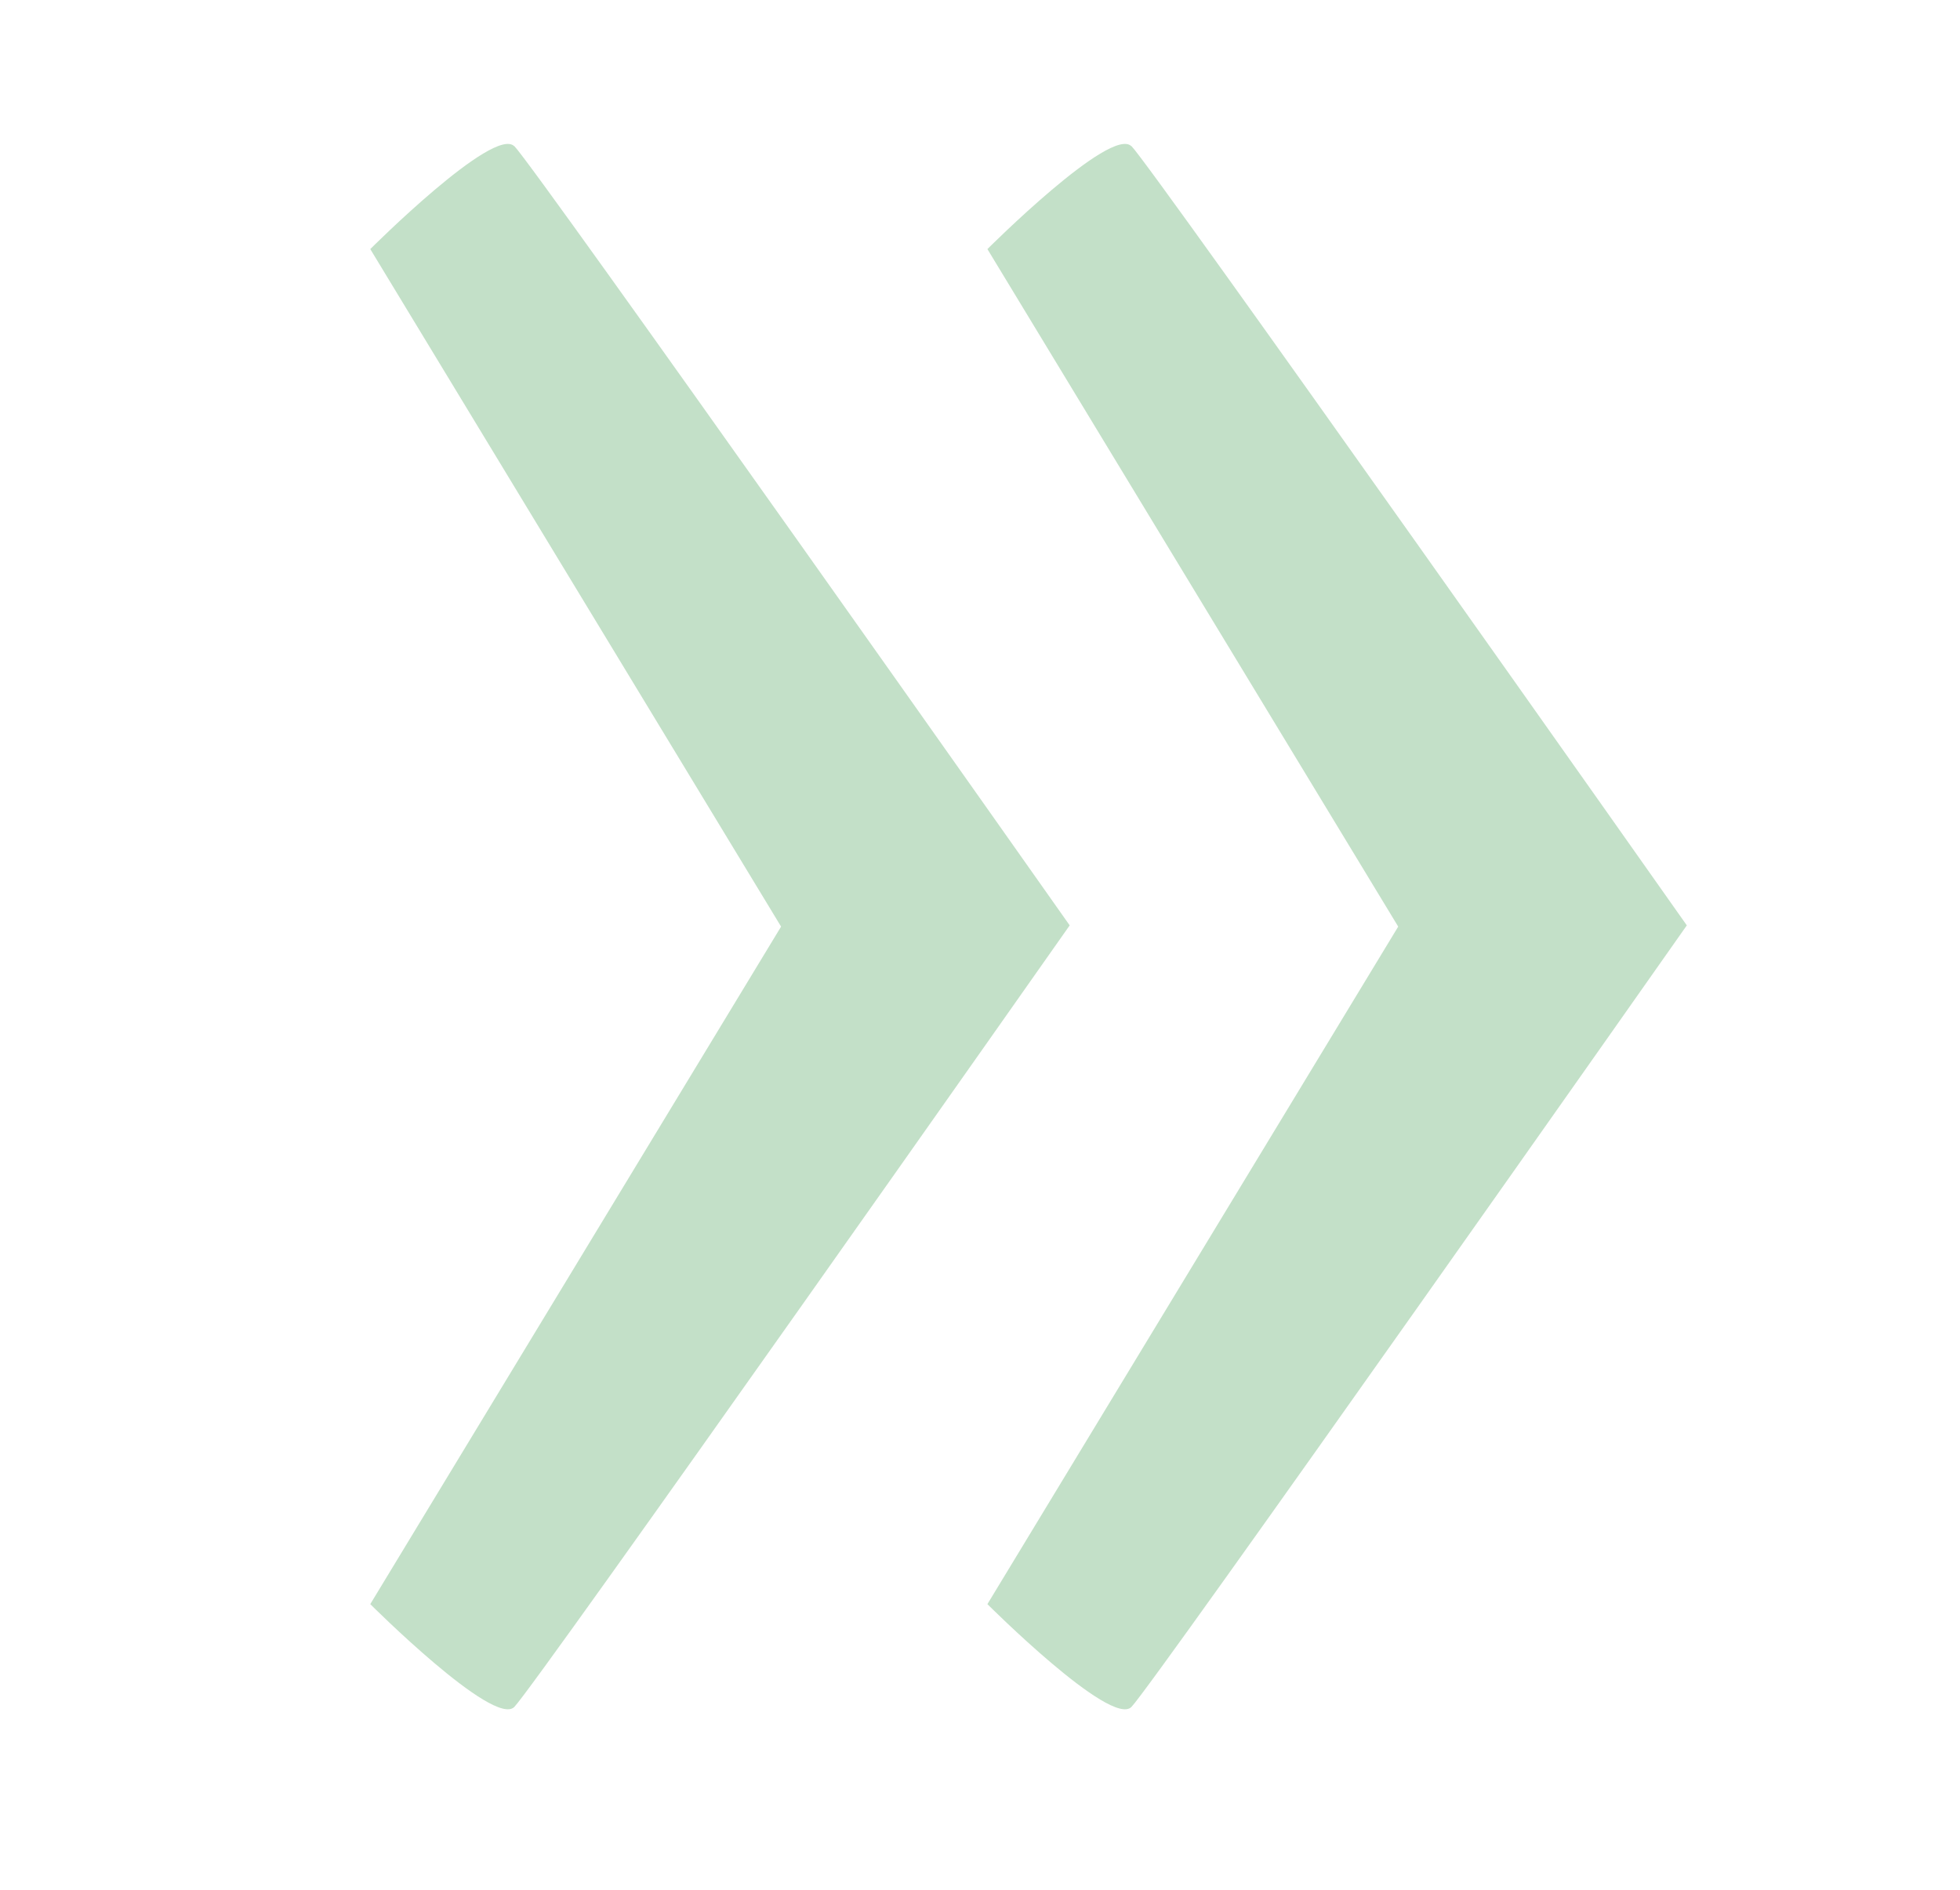
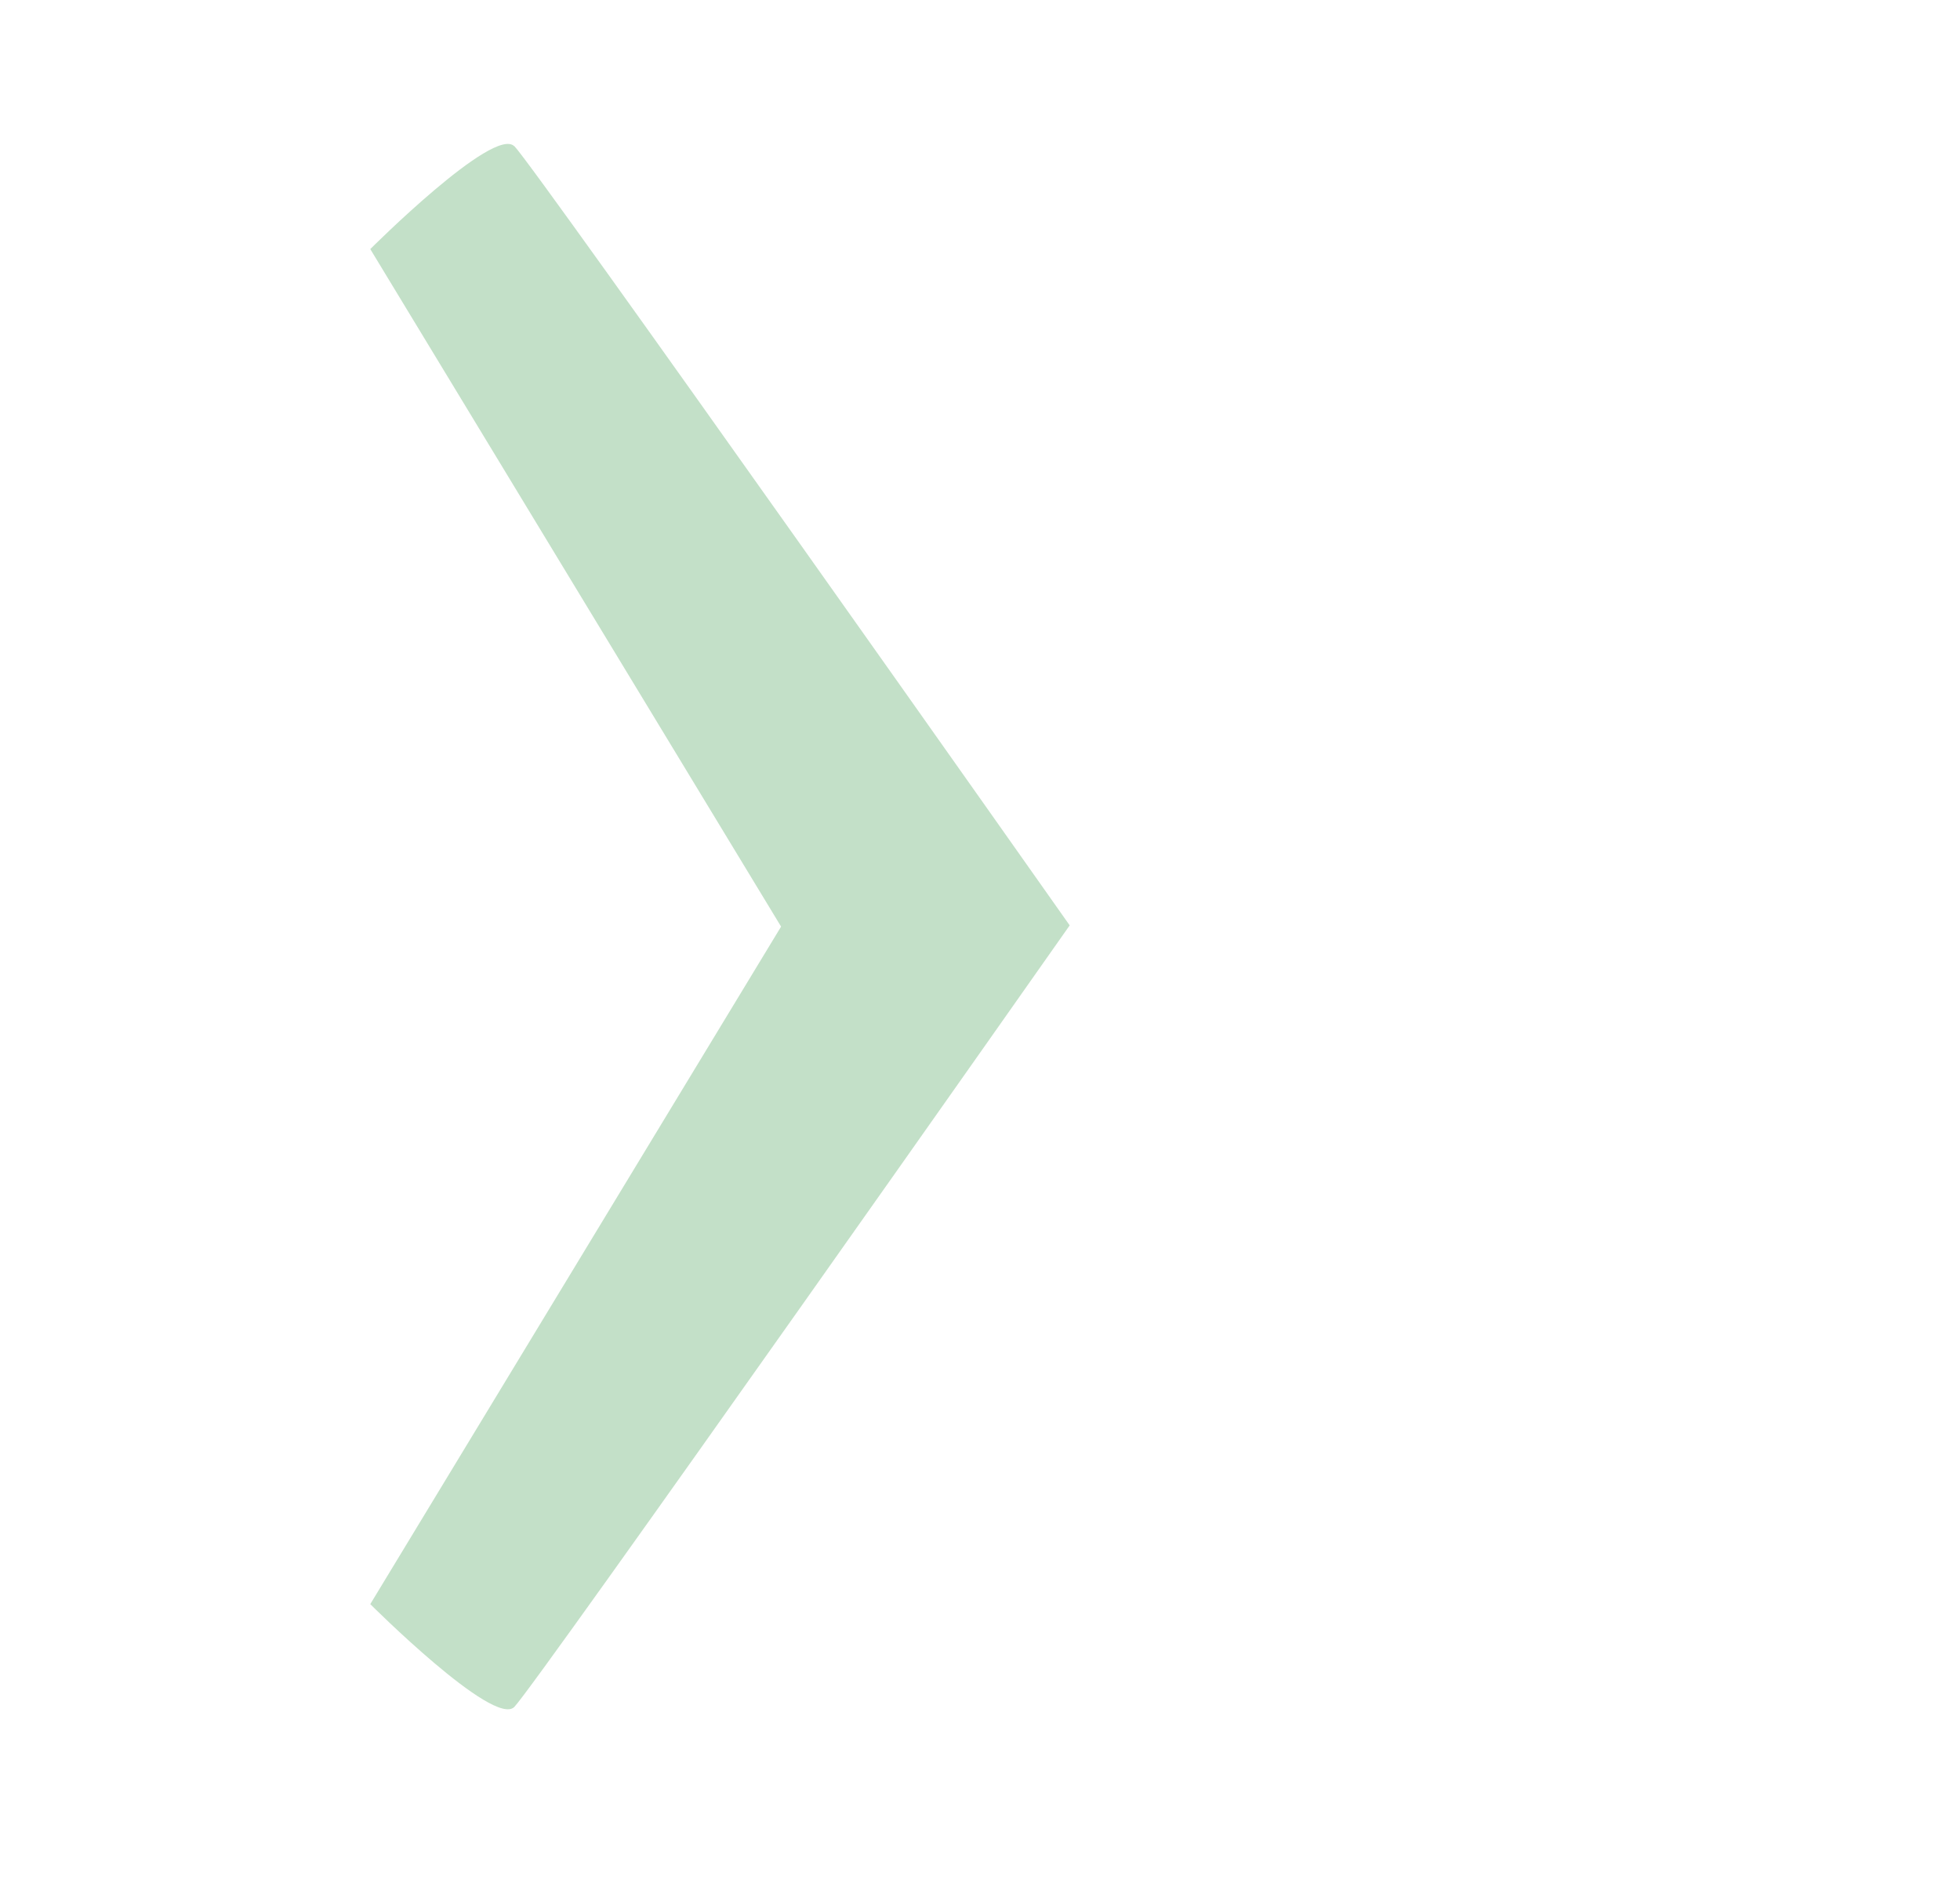
<svg xmlns="http://www.w3.org/2000/svg" id="Ebene_1" viewBox="0 0 95.28 91.89">
  <defs>
    <style>.cls-1{fill:#c3e0c8;stroke-width:0px;}</style>
  </defs>
  <path class="cls-1" d="m25,7.11c-1-1-7,5-7,5l19.97,32.94-19.97,32.94s6,6,7,5,27-38,27-38c0,0-26-36.89-27-37.89Z" />
-   <path class="cls-1" d="m55,7.11c-1-1-7,5-7,5l19.97,32.94-19.97,32.94s6,6,7,5,27-38,27-38c0,0-26-36.89-27-37.89Z" />
</svg>